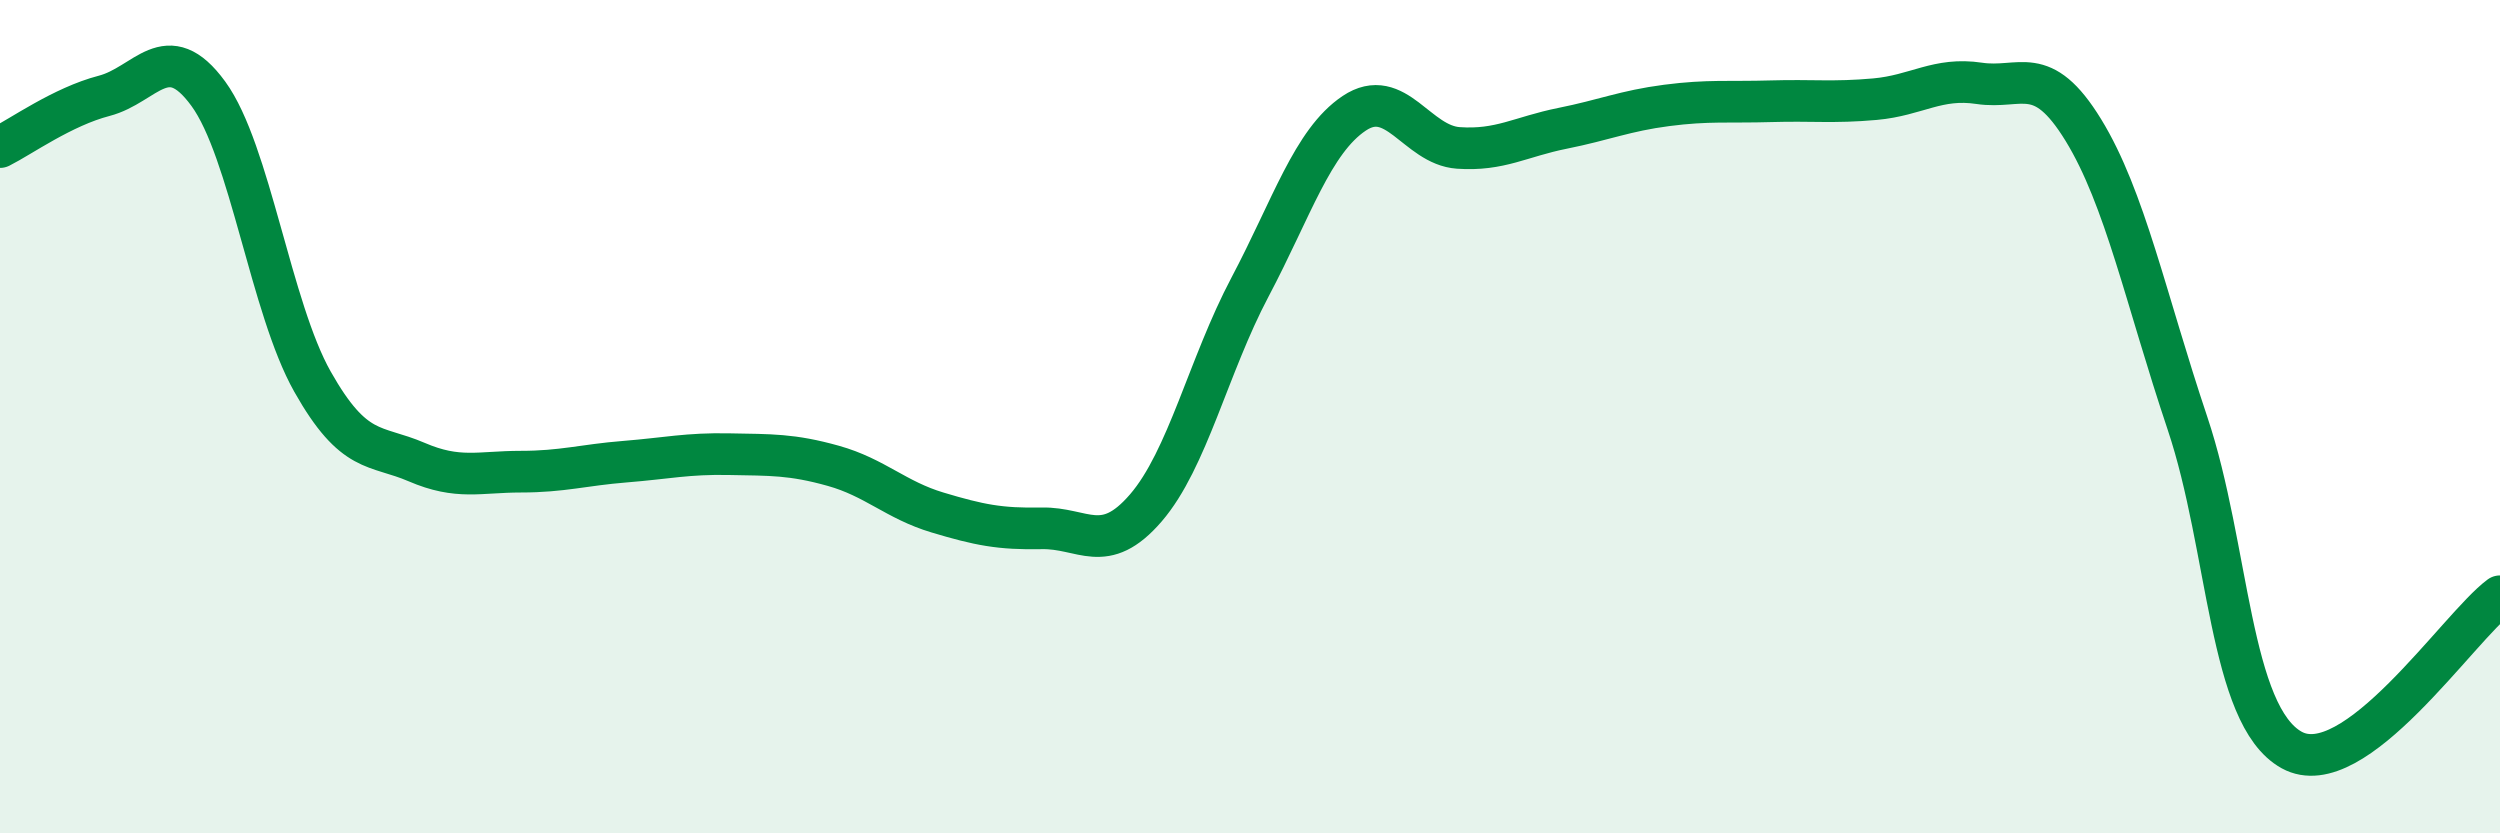
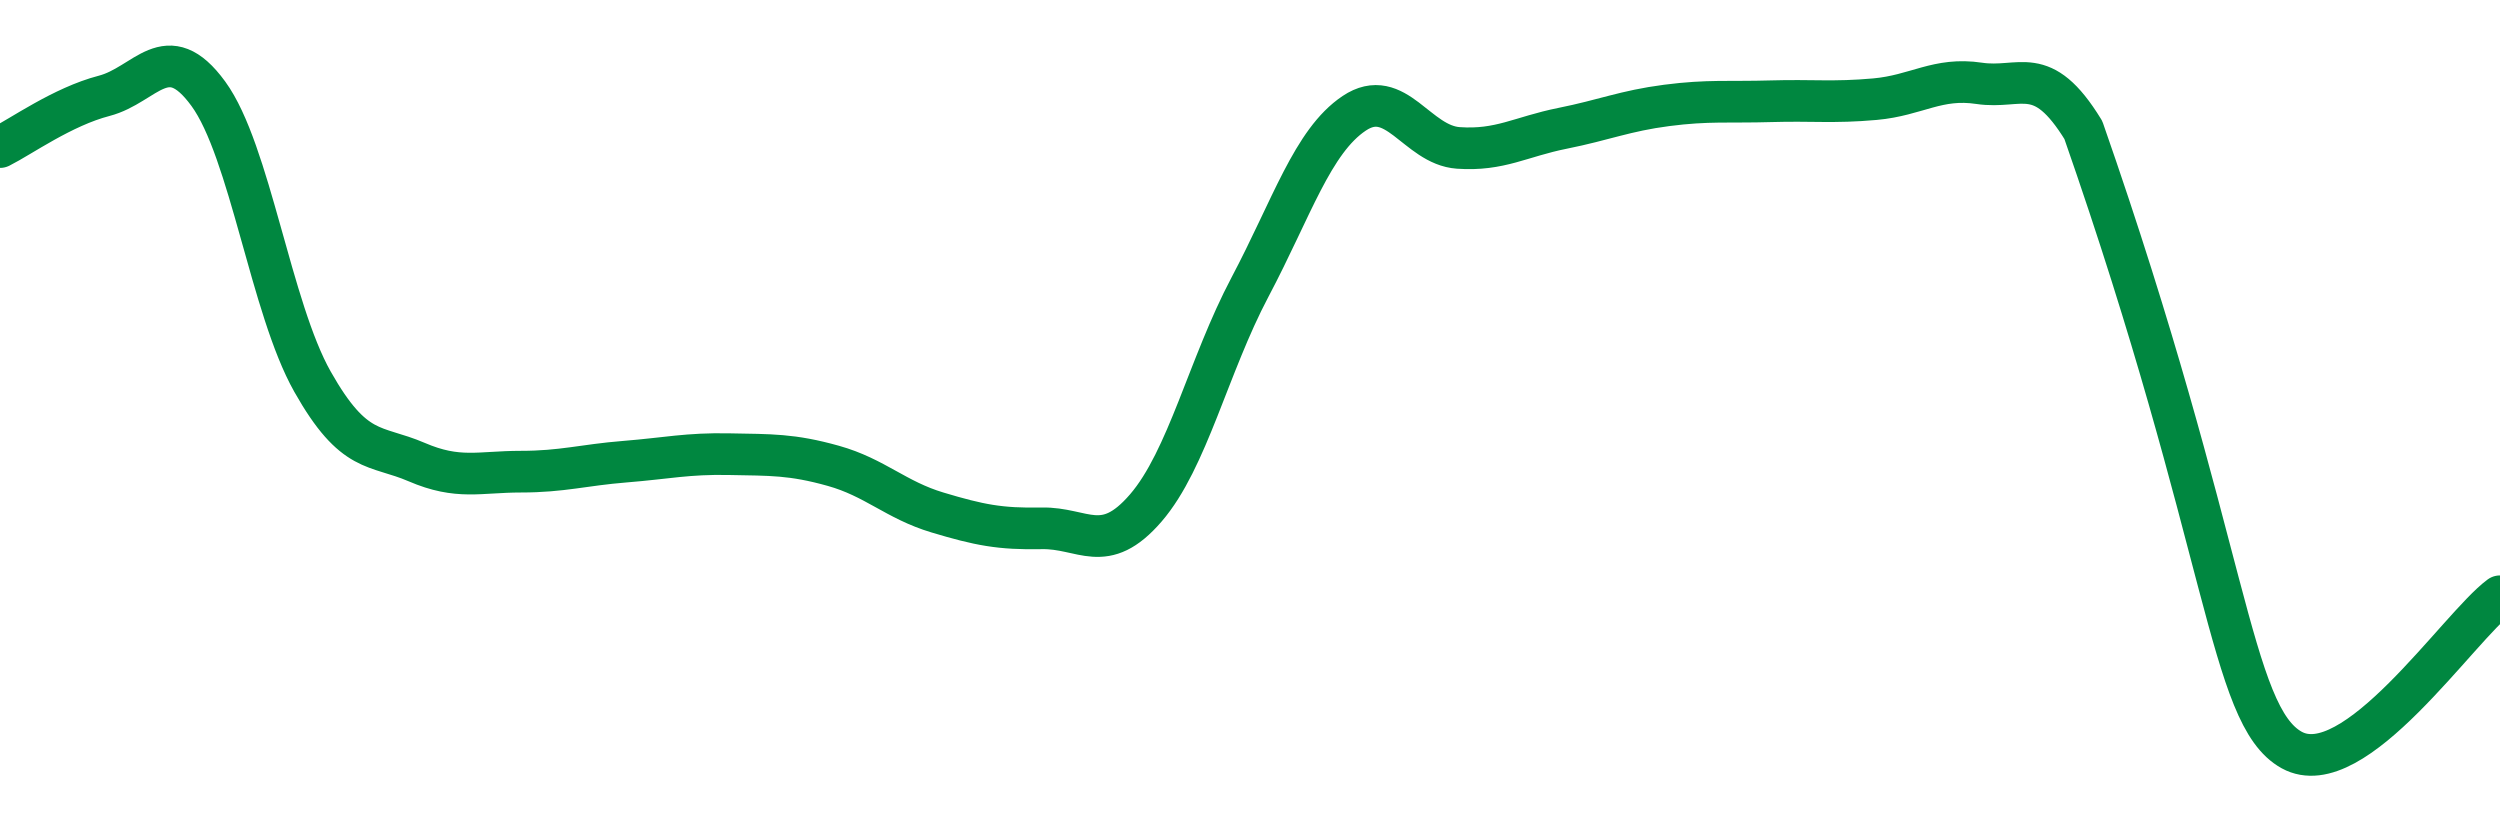
<svg xmlns="http://www.w3.org/2000/svg" width="60" height="20" viewBox="0 0 60 20">
-   <path d="M 0,3.53 C 0.5,3.28 1.5,2.56 2.5,2.3 C 3.5,2.04 4,0.88 5,2.25 C 6,3.62 6.5,7.39 7.5,9.16 C 8.5,10.93 9,10.66 10,11.09 C 11,11.52 11.5,11.32 12.5,11.32 C 13.5,11.32 14,11.16 15,11.08 C 16,11 16.5,10.88 17.5,10.9 C 18.5,10.92 19,10.9 20,11.18 C 21,11.46 21.5,12 22.5,12.3 C 23.5,12.6 24,12.7 25,12.68 C 26,12.66 26.5,13.35 27.5,12.19 C 28.5,11.03 29,8.78 30,6.89 C 31,5 31.5,3.39 32.5,2.72 C 33.5,2.05 34,3.48 35,3.55 C 36,3.62 36.5,3.28 37.5,3.08 C 38.5,2.88 39,2.66 40,2.53 C 41,2.4 41.5,2.46 42.5,2.43 C 43.5,2.4 44,2.47 45,2.38 C 46,2.29 46.5,1.85 47.5,2 C 48.5,2.15 49,1.49 50,3.12 C 51,4.75 51.5,7.18 52.5,10.16 C 53.5,13.14 53.5,17.17 55,18 C 56.5,18.83 59,15.05 60,14.31L60 20L0 20Z" fill="#008740" opacity="0.1" stroke-linecap="round" stroke-linejoin="round" />
-   <path d="M 0,3.53 C 0.5,3.28 1.5,2.56 2.5,2.3 C 3.5,2.04 4,0.88 5,2.25 C 6,3.62 6.5,7.39 7.5,9.16 C 8.5,10.93 9,10.66 10,11.09 C 11,11.52 11.5,11.32 12.5,11.32 C 13.5,11.32 14,11.16 15,11.08 C 16,11 16.5,10.88 17.5,10.9 C 18.5,10.92 19,10.9 20,11.18 C 21,11.46 21.5,12 22.5,12.3 C 23.5,12.6 24,12.7 25,12.68 C 26,12.66 26.5,13.35 27.5,12.19 C 28.5,11.03 29,8.78 30,6.89 C 31,5 31.5,3.39 32.5,2.72 C 33.5,2.05 34,3.48 35,3.55 C 36,3.62 36.5,3.28 37.5,3.08 C 38.5,2.88 39,2.66 40,2.53 C 41,2.4 41.5,2.46 42.5,2.43 C 43.5,2.4 44,2.47 45,2.38 C 46,2.29 46.5,1.85 47.5,2 C 48.5,2.15 49,1.49 50,3.12 C 51,4.75 51.5,7.18 52.5,10.16 C 53.5,13.14 53.5,17.17 55,18 C 56.5,18.83 59,15.05 60,14.31" stroke="#008740" stroke-width="1" fill="none" stroke-linecap="round" stroke-linejoin="round" />
+   <path d="M 0,3.53 C 0.5,3.28 1.5,2.56 2.5,2.3 C 3.5,2.04 4,0.88 5,2.25 C 6,3.62 6.5,7.39 7.5,9.16 C 8.5,10.93 9,10.66 10,11.09 C 11,11.52 11.5,11.32 12.5,11.32 C 13.5,11.32 14,11.16 15,11.08 C 16,11 16.5,10.88 17.5,10.9 C 18.5,10.92 19,10.9 20,11.18 C 21,11.46 21.5,12 22.5,12.3 C 23.5,12.6 24,12.7 25,12.68 C 26,12.66 26.5,13.35 27.5,12.19 C 28.5,11.03 29,8.78 30,6.89 C 31,5 31.5,3.39 32.5,2.72 C 33.5,2.05 34,3.48 35,3.55 C 36,3.62 36.5,3.28 37.5,3.08 C 38.5,2.88 39,2.66 40,2.53 C 41,2.4 41.5,2.46 42.5,2.43 C 43.5,2.4 44,2.47 45,2.38 C 46,2.29 46.5,1.85 47.5,2 C 48.5,2.15 49,1.49 50,3.12 C 53.5,13.14 53.5,17.17 55,18 C 56.5,18.83 59,15.05 60,14.31" stroke="#008740" stroke-width="1" fill="none" stroke-linecap="round" stroke-linejoin="round" />
</svg>